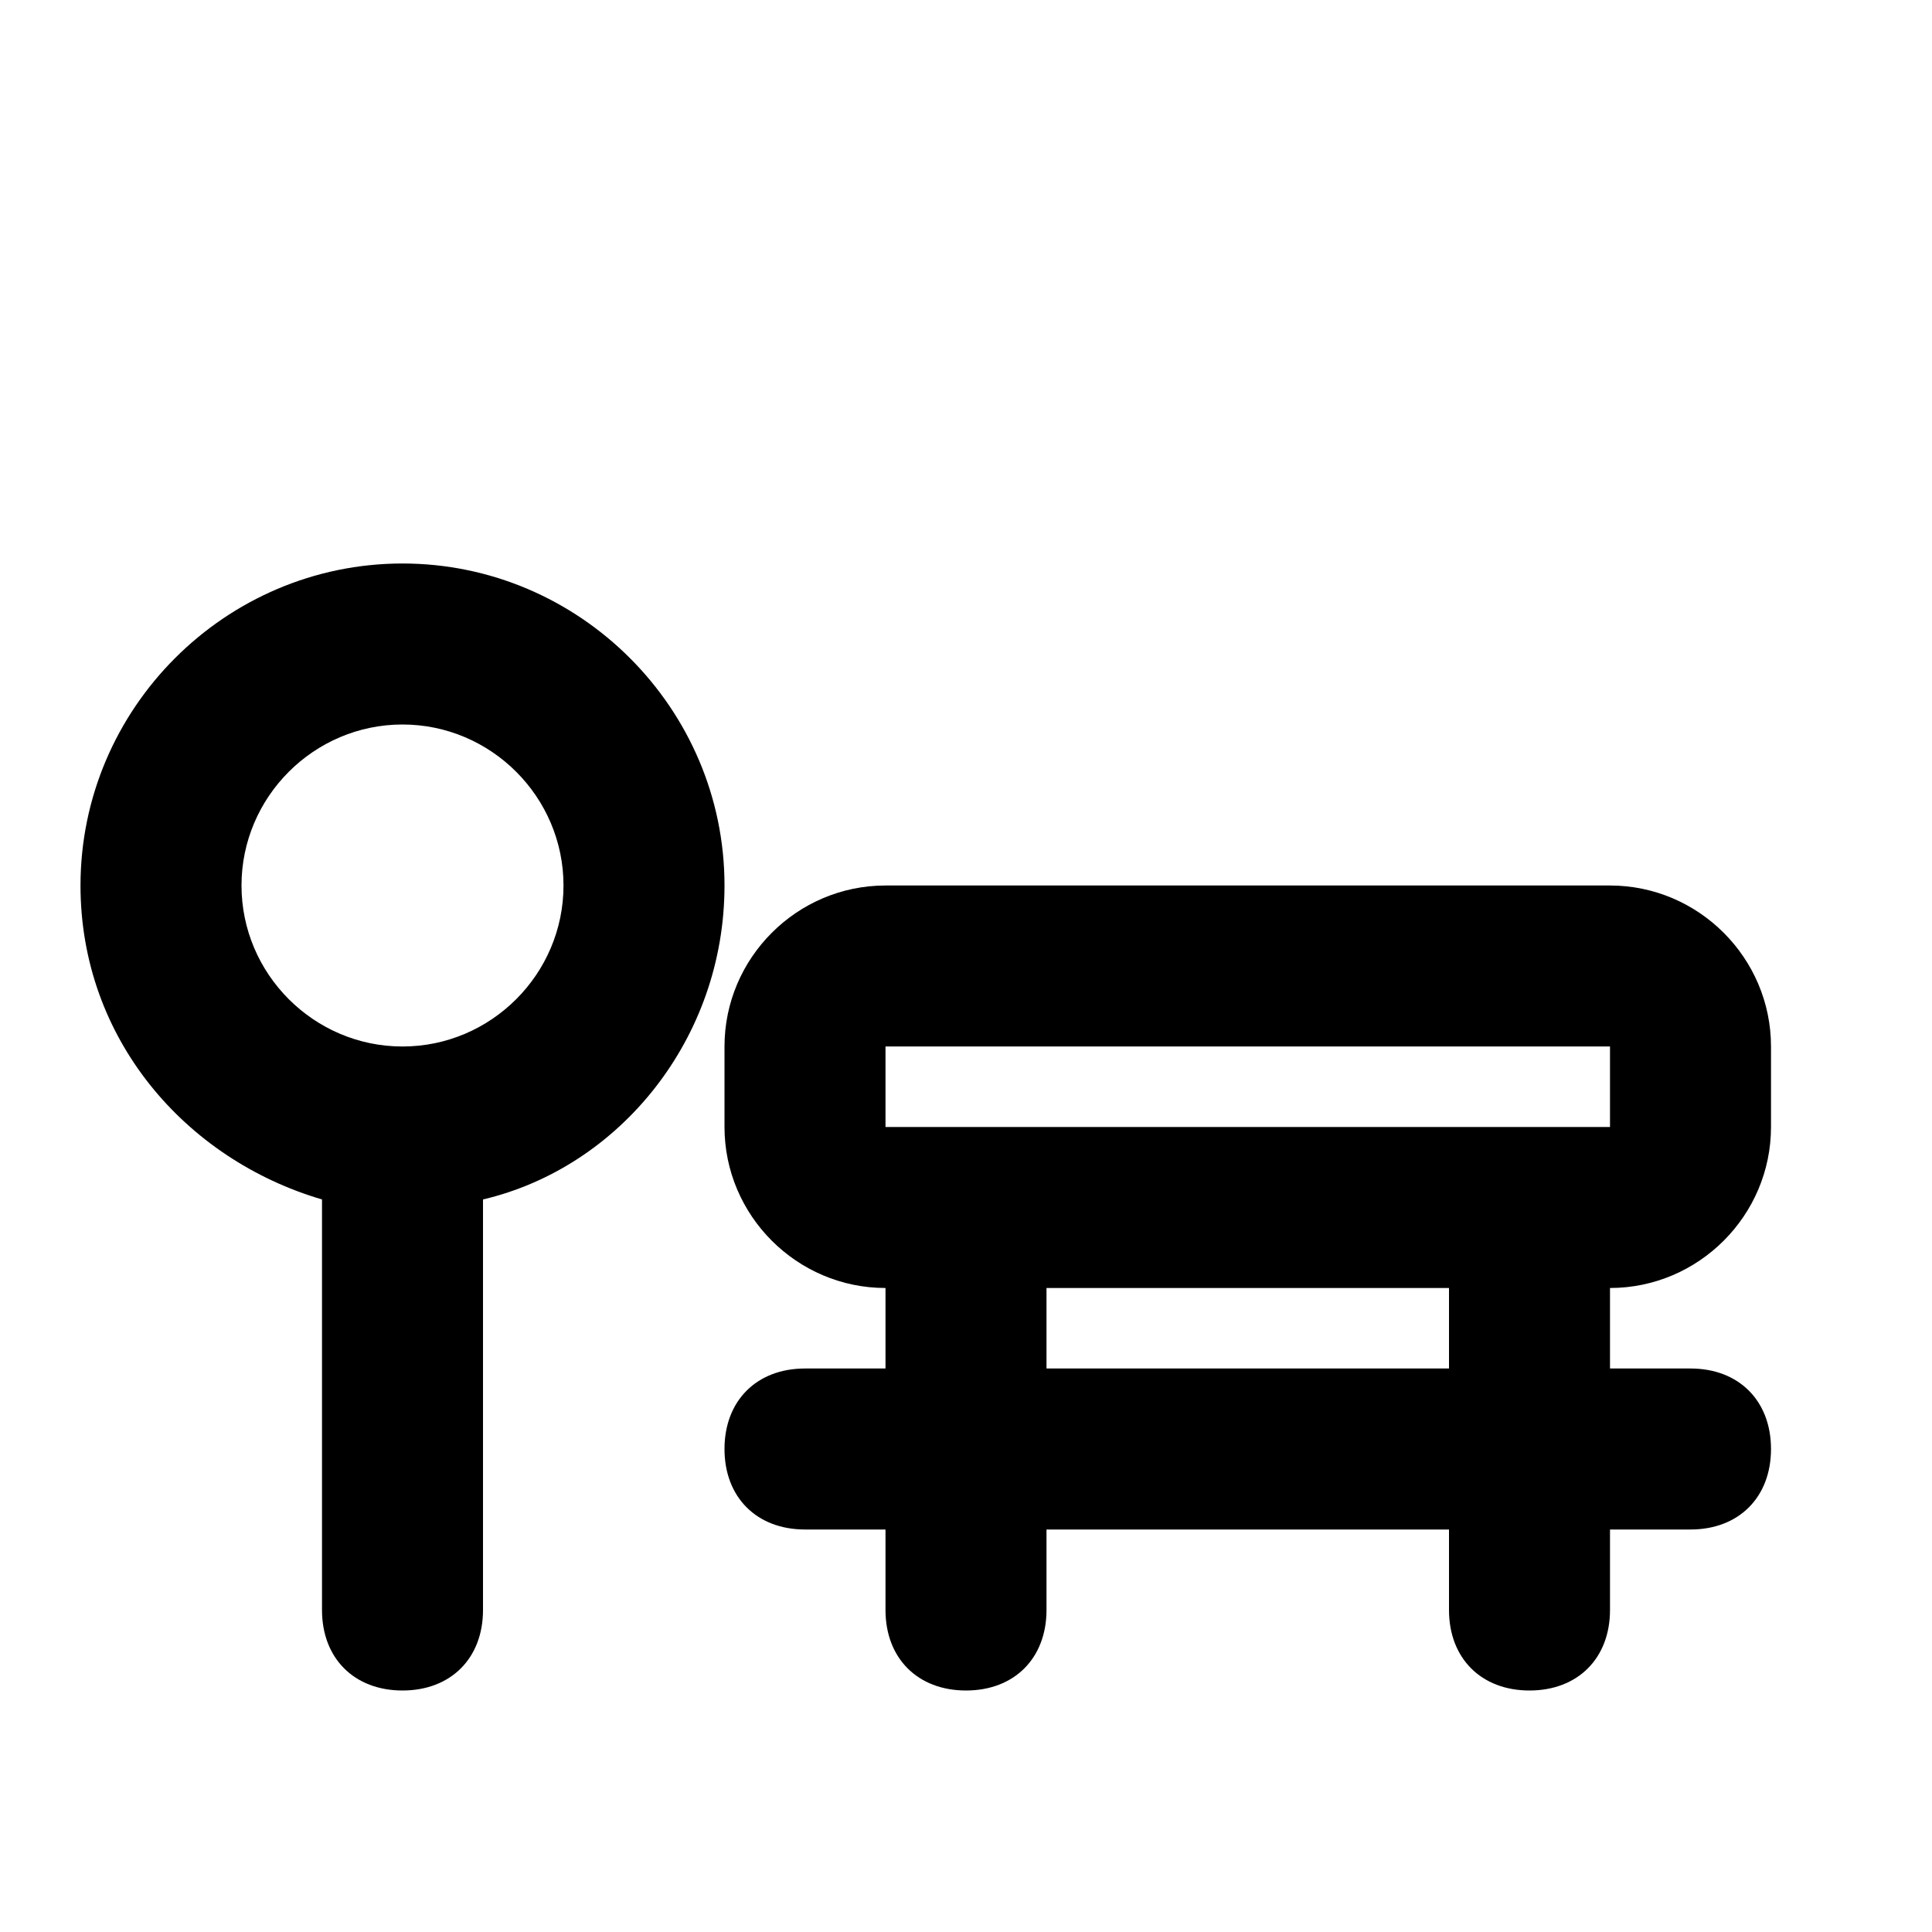
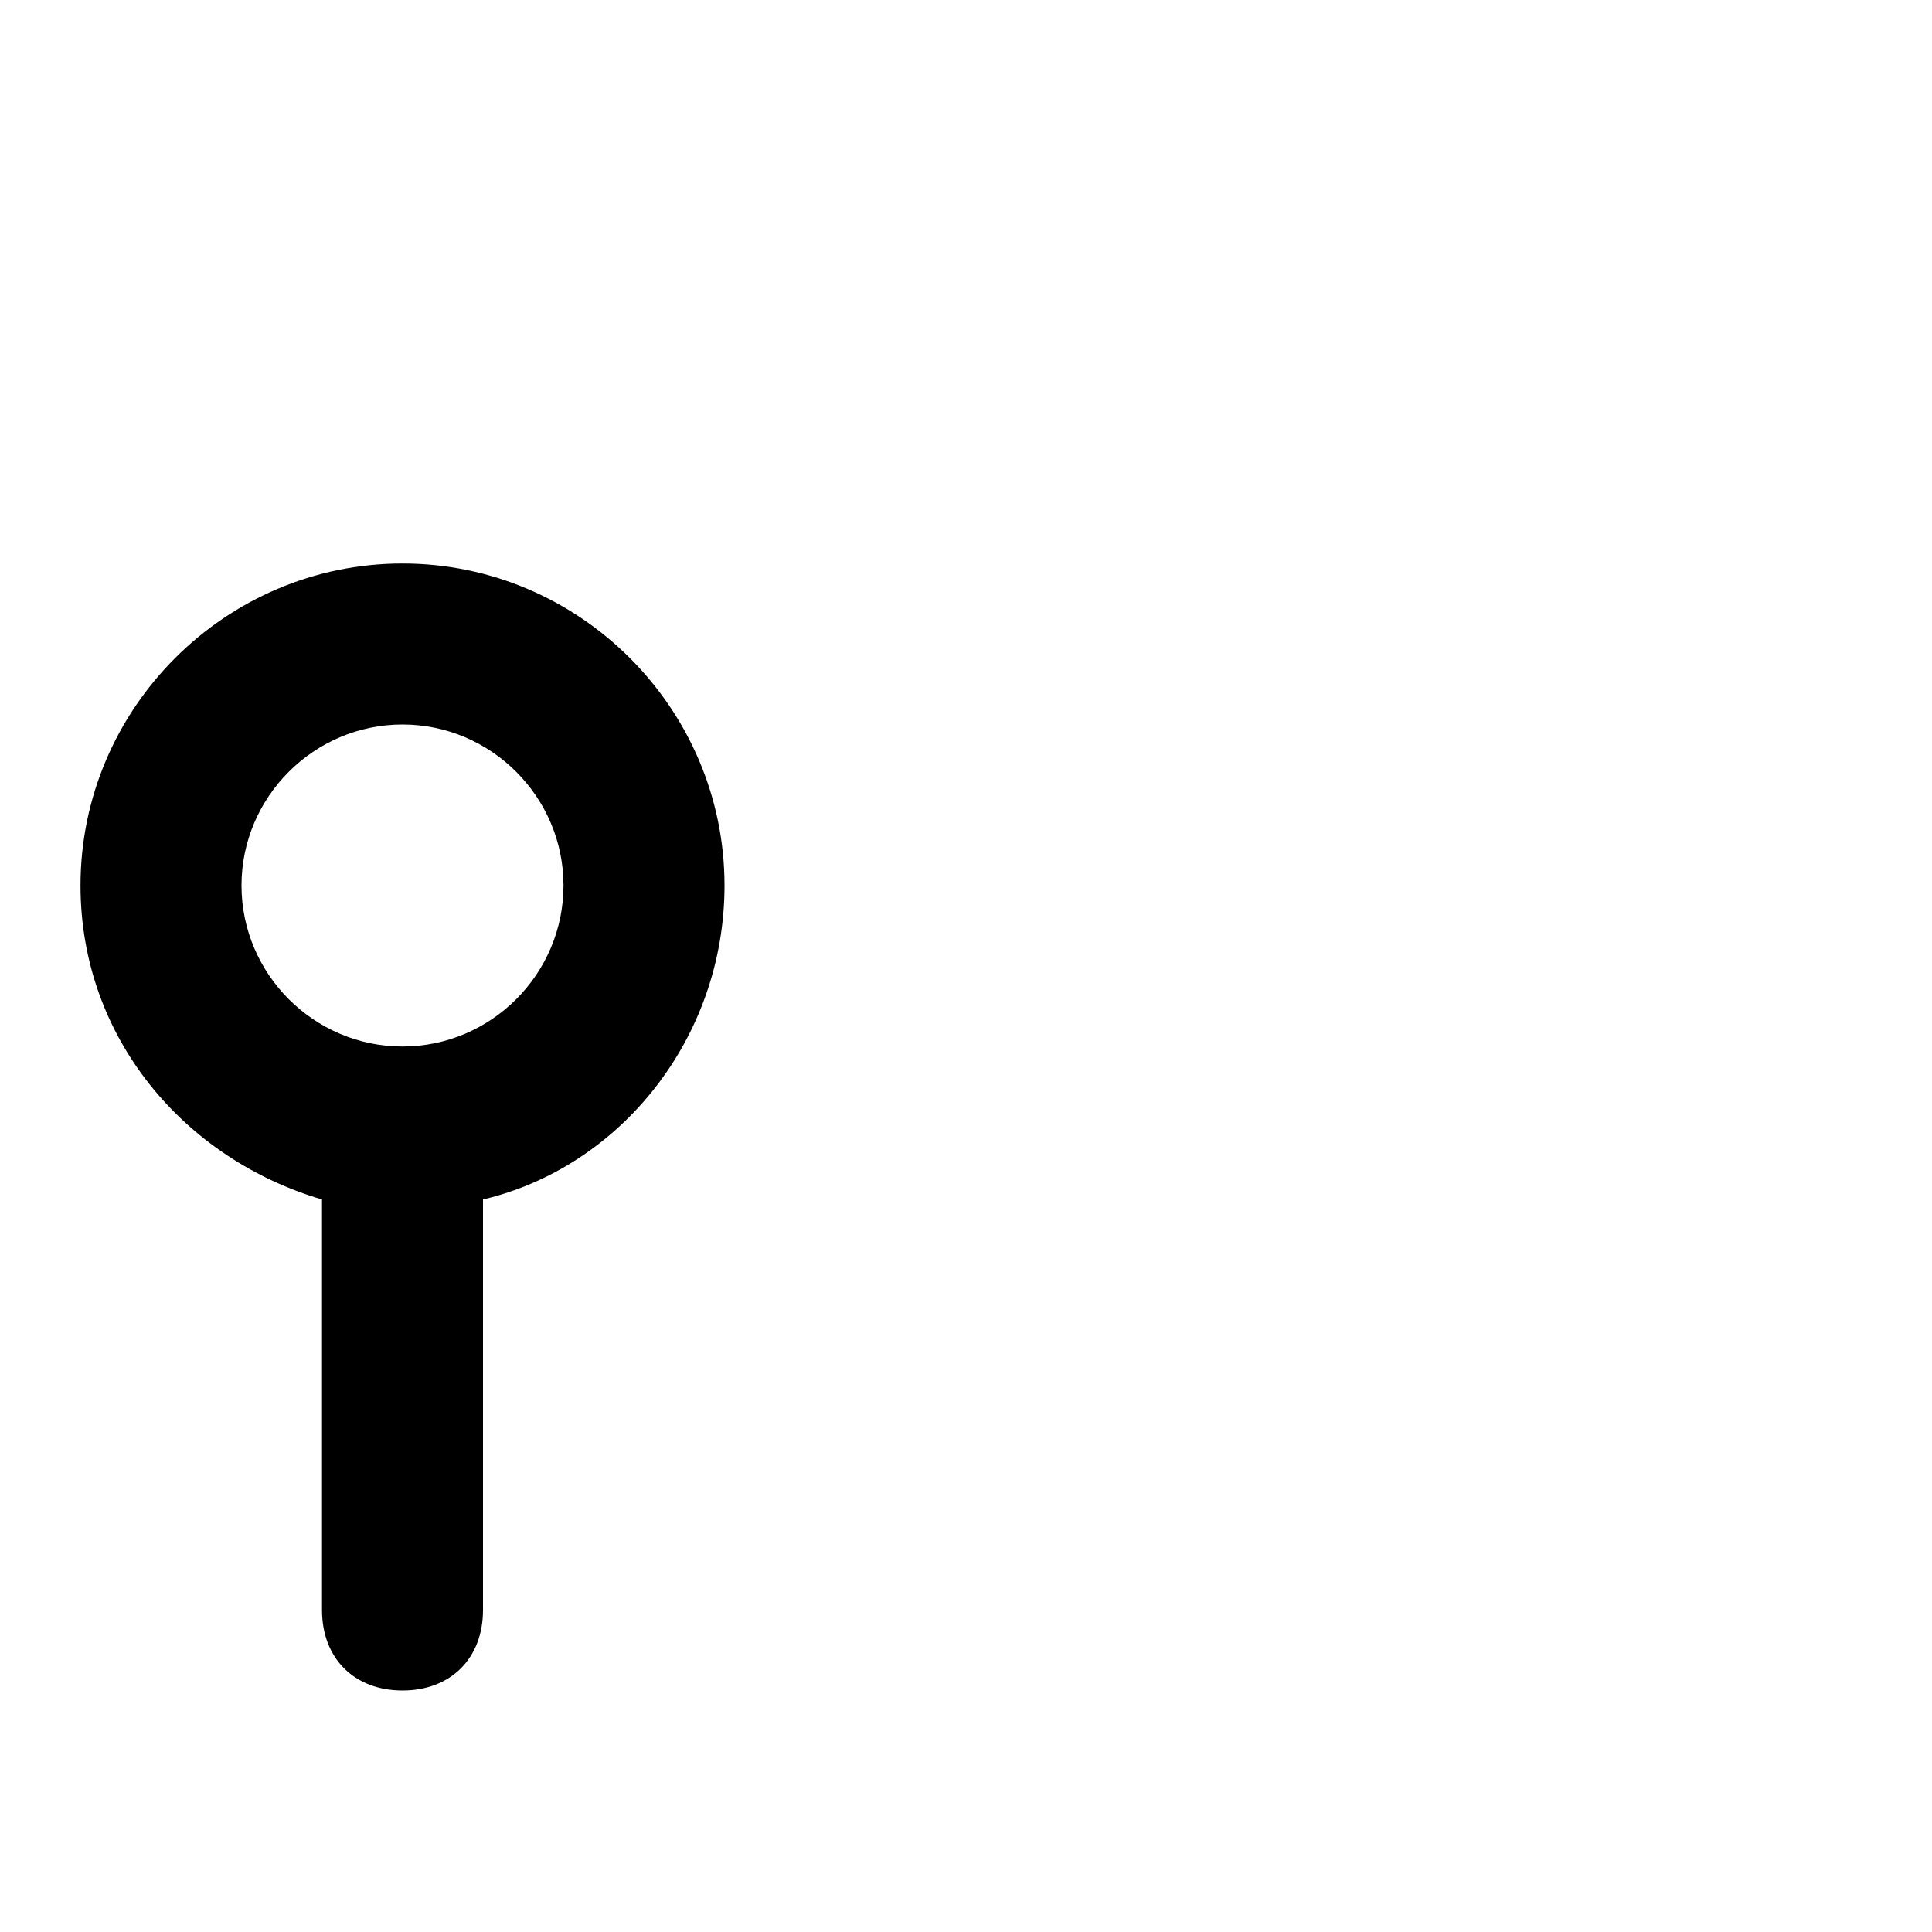
<svg xmlns="http://www.w3.org/2000/svg" width="800px" height="800px" viewBox="0 0 24 24" version="1.1" xml:space="preserve">
  <style type="text/css">
	.st0{opacity:0.2;fill:none;stroke:#000000;stroke-width:5.000000e-02;stroke-miterlimit:10;}
</style>
  <g id="Layer_Grid" />
  <g id="Layer_2">
-     <path d="M20,11h-9c-1.1,0-2,0.9-2,2v1c0,1.1,0.9,2,2,2v1h-1c-0.6,0-1,0.4-1,1s0.4,1,1,1h1v1c0,0.6,0.4,1,1,1s1-0.4,1-1v-1h5v1   c0,0.6,0.4,1,1,1s1-0.4,1-1v-1h1c0.6,0,1-0.4,1-1s-0.4-1-1-1h-1v-1c1.1,0,2-0.9,2-2v-1C22,11.9,21.1,11,20,11z M18,17h-5v-1h5V17z    M11,14v-1h9l0,1H11z" />
    <path d="M4,14.9V20c0,0.6,0.4,1,1,1s1-0.4,1-1v-5.1c1.7-0.4,3-2,3-3.9c0-2.2-1.8-4-4-4s-4,1.8-4,4C1,12.9,2.3,14.4,4,14.9z M5,9   c1.1,0,2,0.9,2,2s-0.9,2-2,2s-2-0.9-2-2S3.9,9,5,9z" />
  </g>
</svg>